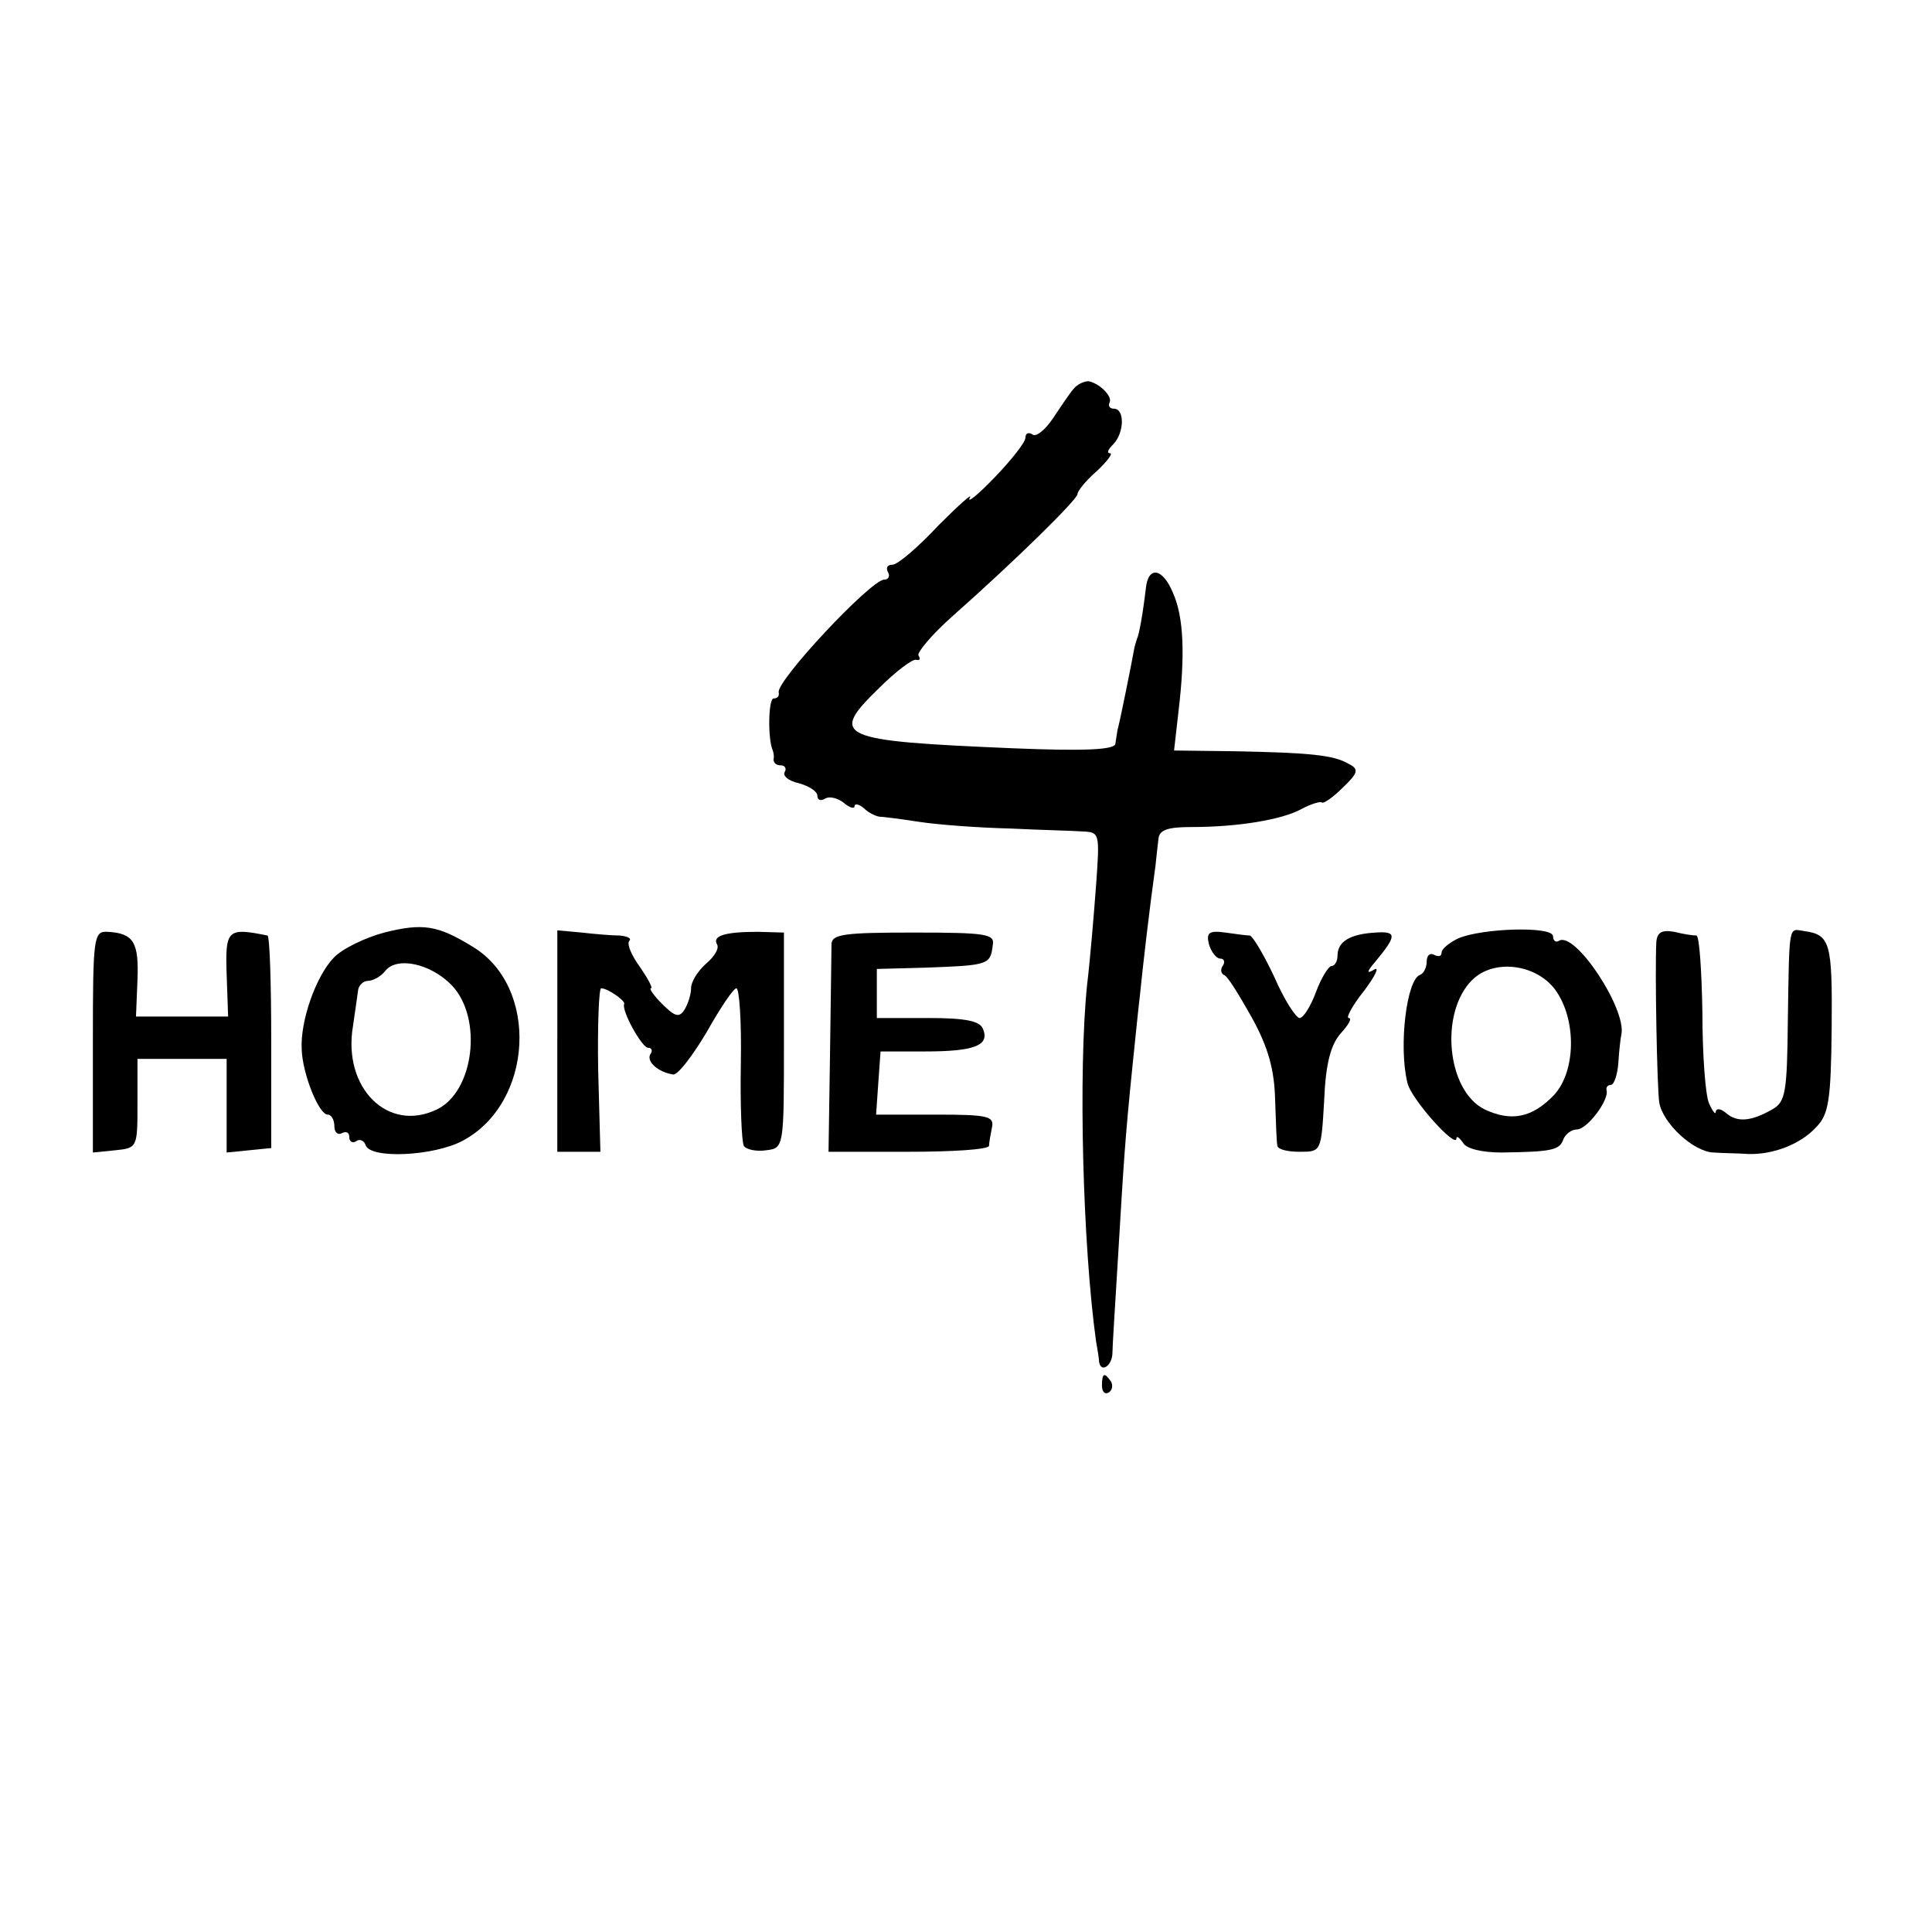
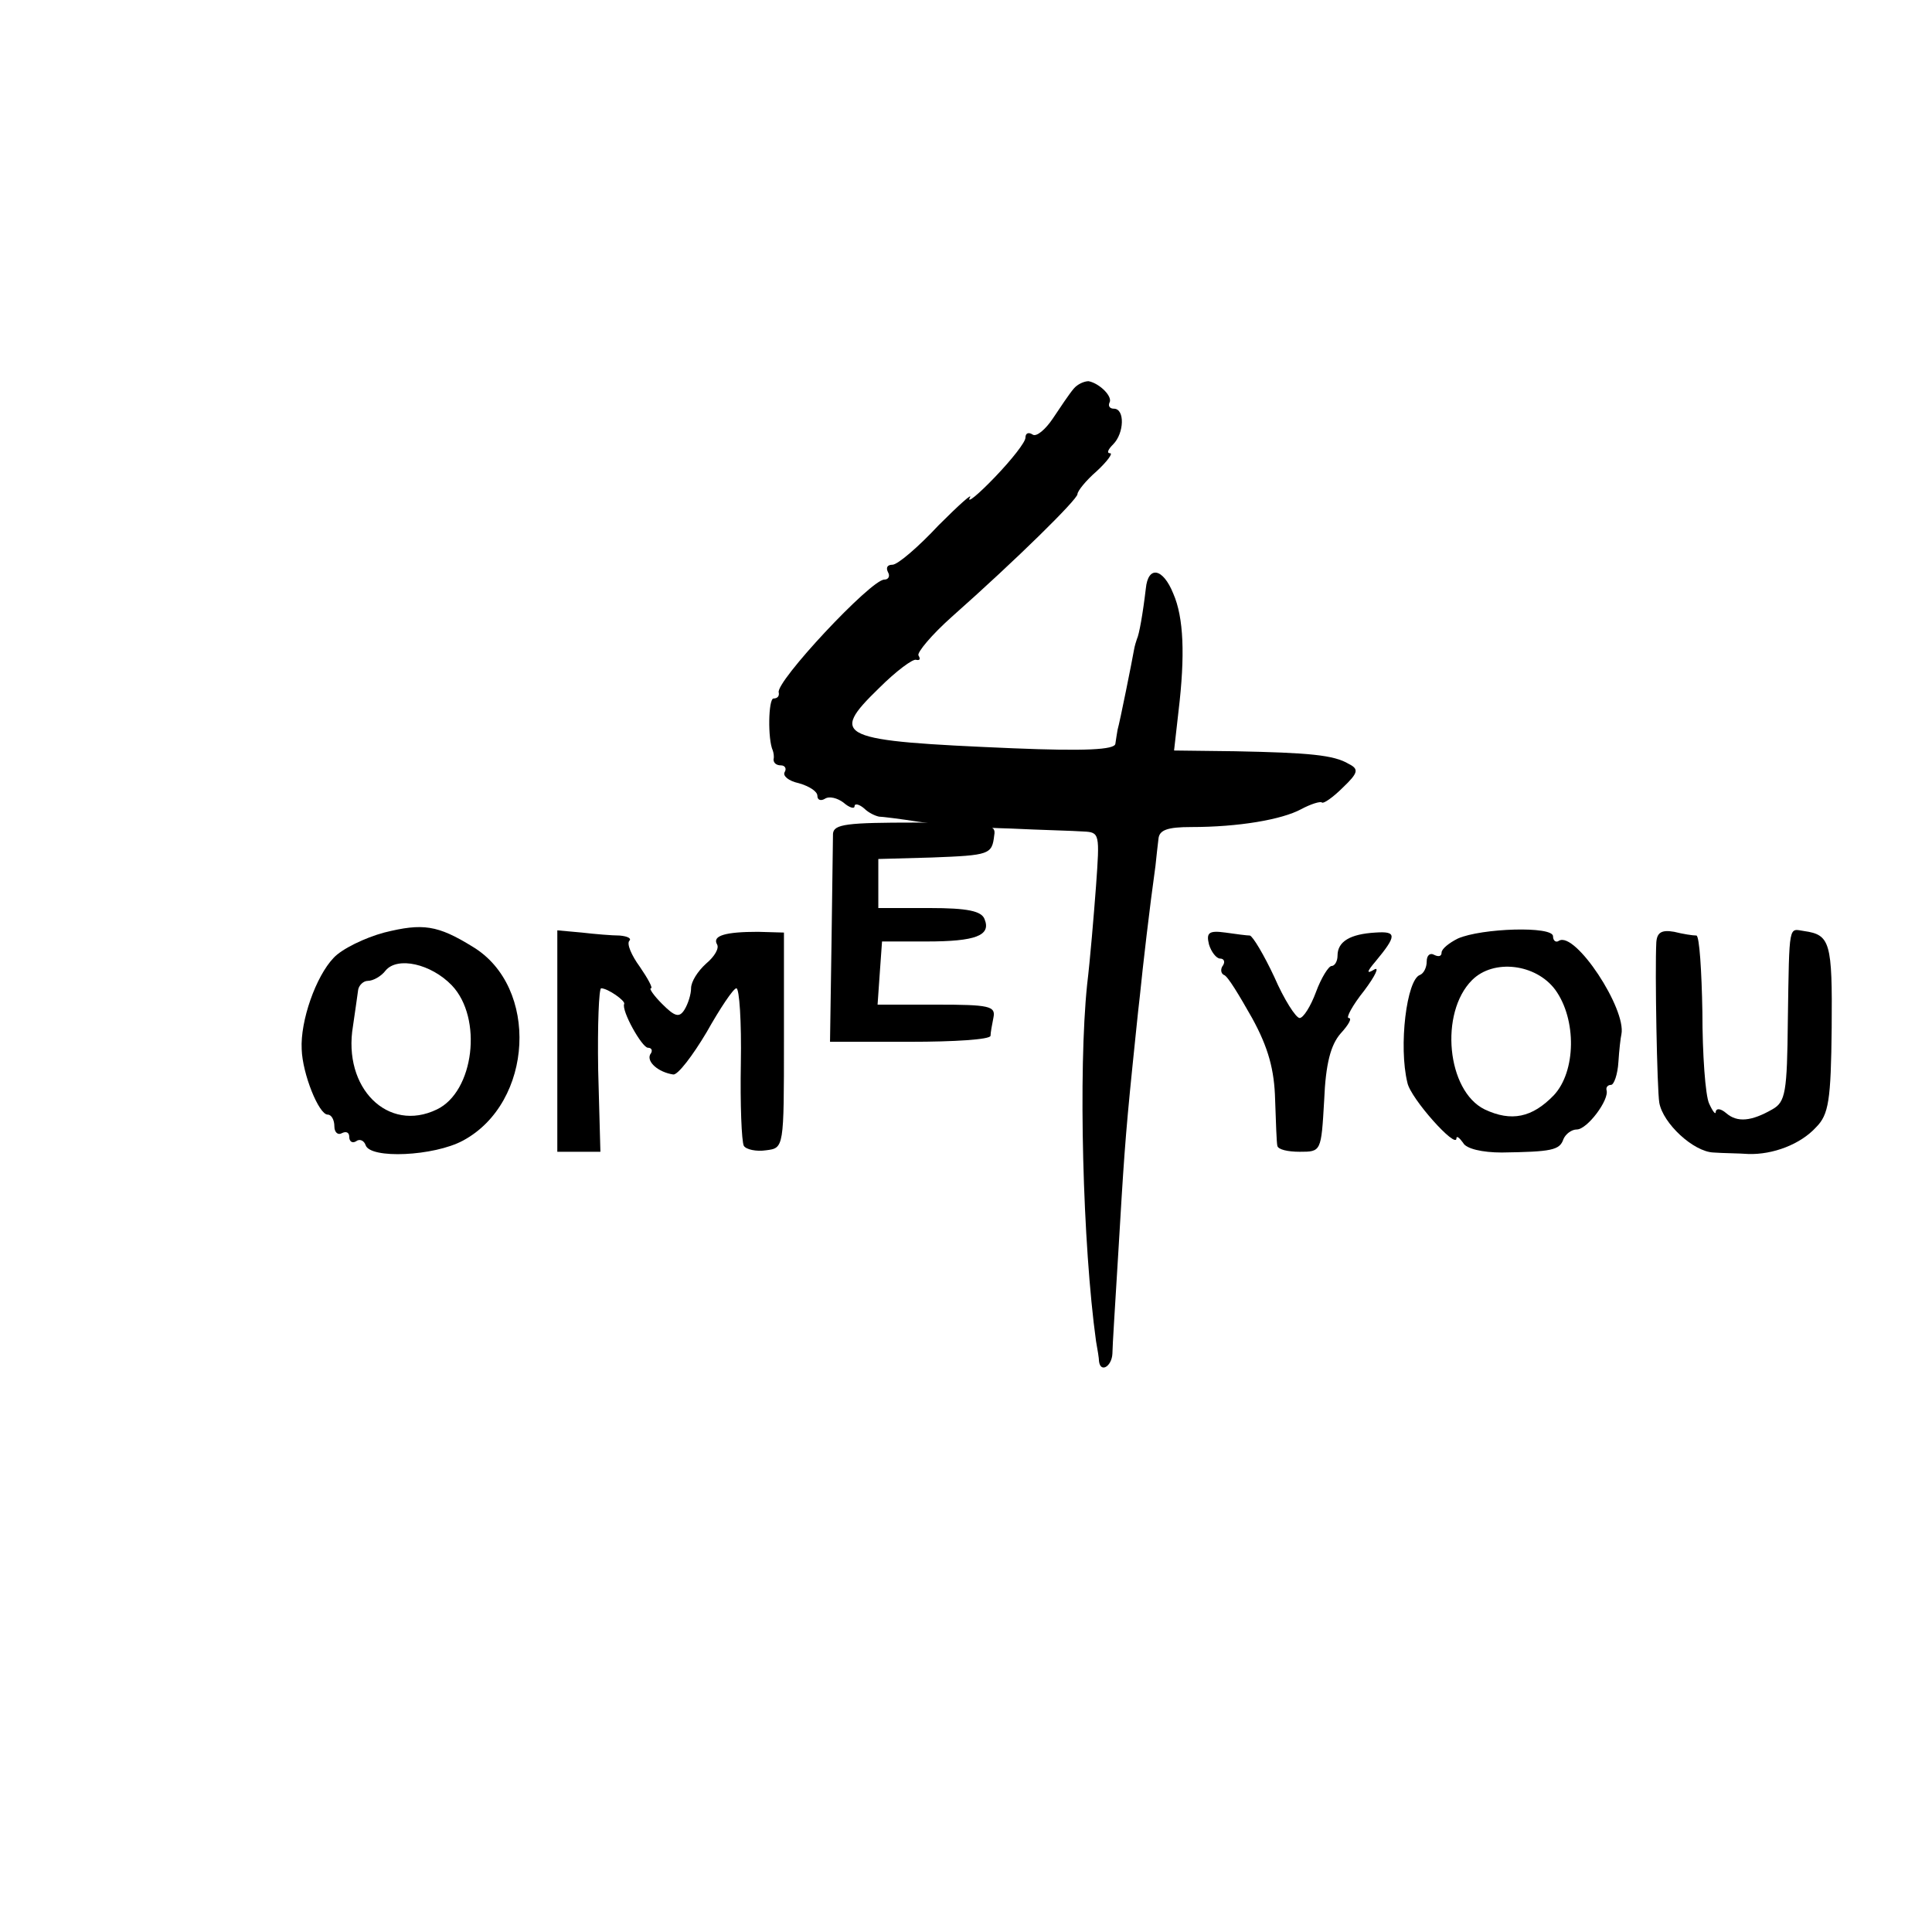
<svg xmlns="http://www.w3.org/2000/svg" version="1.0" width="260pt" height="260pt" viewBox="0 0 260 260" preserveAspectRatio="xMidYMid meet">
  <g transform="translate(0,260) scale(0.1,-0.1)" fill="#000000" stroke="none">
    <path d="M1445 2077 c-6 -7 -18 -25 -28 -40 -10 -15 -22 -25 -27 -22 -6 4 -10 2 -10 -4 0 -6 -18 -29 -41 -53 -23 -24 -38 -36 -34 -28 5 8 -14 -9 -42 -37 -27 -29 -55 -53 -62 -53 -7 0 -9 -4 -6 -10 3 -5 1 -10 -5 -10 -18 0 -147 -138 -142 -152 1 -5 -2 -8 -7 -8 -7 0 -8 -55 -1 -70 1 -3 2 -8 1 -12 0 -5 4 -8 10 -8 5 0 8 -4 5 -9 -3 -5 5 -12 19 -15 14 -4 25 -11 25 -17 0 -6 5 -7 10 -4 6 4 17 1 25 -5 8 -7 15 -9 15 -5 0 4 6 3 13 -3 6 -6 15 -10 20 -11 4 0 28 -3 54 -7 26 -4 81 -8 123 -9 41 -2 85 -3 98 -4 22 -1 22 -3 17 -73 -3 -40 -8 -100 -12 -133 -12 -116 -6 -350 12 -480 2 -11 4 -23 4 -27 2 -16 17 -7 18 10 0 9 4 71 8 137 7 118 9 152 19 250 3 28 7 70 10 95 4 40 13 118 21 175 1 11 3 27 4 36 1 12 12 16 44 16 64 0 122 10 148 24 13 7 26 11 28 9 2 -2 15 7 28 20 21 20 22 25 8 32 -20 12 -53 15 -153 17 l-82 1 6 53 c9 75 7 126 -7 158 -14 35 -34 38 -37 7 -4 -34 -9 -62 -12 -68 -1 -3 -3 -9 -4 -15 -2 -12 -19 -97 -22 -107 -1 -5 -2 -13 -3 -19 -1 -8 -41 -10 -138 -6 -236 10 -248 15 -180 81 23 23 46 40 50 38 5 -1 6 1 3 6 -2 4 18 28 45 52 88 78 169 158 169 165 0 4 11 18 26 31 14 13 22 24 18 24 -5 0 -3 5 4 12 15 15 16 48 1 48 -5 0 -8 3 -6 8 5 8 -13 26 -28 29 -6 0 -15 -4 -20 -10z" />
    <path d="M517 1345 c-26 -7 -57 -22 -68 -34 -24 -25 -45 -85 -43 -123 1 -33 23 -88 35 -88 5 0 9 -7 9 -16 0 -8 5 -12 10 -9 6 3 10 1 10 -5 0 -6 4 -9 9 -6 5 4 11 1 13 -5 6 -19 92 -15 131 6 95 51 103 207 13 261 -47 29 -67 32 -119 19z m91 -71 c42 -44 30 -143 -20 -167 -66 -32 -127 29 -113 112 3 20 6 42 7 49 1 6 7 12 13 12 7 0 18 6 24 14 16 19 61 9 89 -20z" />
-     <path d="M125 1198 l0 -149 30 3 c30 3 30 4 30 63 l0 60 60 0 60 0 0 -63 0 -63 30 3 30 3 0 143 c0 78 -2 142 -5 143 -54 11 -57 8 -55 -52 l2 -57 -62 0 -62 0 2 49 c2 51 -5 63 -40 65 -19 1 -20 -6 -20 -148z" />
    <path d="M750 1199 l0 -149 29 0 29 0 -3 110 c-1 61 1 110 4 110 9 0 33 -17 31 -21 -4 -9 24 -59 32 -59 5 0 7 -4 3 -9 -5 -10 11 -24 31 -27 6 -1 26 25 45 57 18 32 36 59 40 59 4 0 7 -45 6 -101 -1 -55 1 -105 4 -111 3 -5 17 -8 30 -6 24 3 24 3 24 148 l0 145 -35 1 c-43 0 -62 -5 -55 -17 3 -5 -3 -16 -15 -26 -11 -10 -20 -24 -20 -33 0 -8 -4 -21 -9 -29 -7 -11 -13 -9 -30 8 -11 11 -18 21 -15 21 3 0 -4 13 -15 29 -11 15 -18 31 -14 35 3 3 -2 6 -13 7 -10 0 -34 2 -51 4 l-33 3 0 -149z" />
-     <path d="M1119 1330 c0 -8 -1 -75 -2 -148 l-2 -132 108 0 c59 0 107 3 108 8 0 4 2 15 4 25 3 15 -6 17 -76 17 l-80 0 3 43 3 42 60 0 c66 0 87 8 78 30 -4 11 -23 15 -74 15 l-69 0 0 33 0 33 72 2 c78 3 81 4 84 30 3 15 -8 17 -106 17 -92 0 -110 -2 -111 -15z" />
+     <path d="M1119 1330 l-2 -132 108 0 c59 0 107 3 108 8 0 4 2 15 4 25 3 15 -6 17 -76 17 l-80 0 3 43 3 42 60 0 c66 0 87 8 78 30 -4 11 -23 15 -74 15 l-69 0 0 33 0 33 72 2 c78 3 81 4 84 30 3 15 -8 17 -106 17 -92 0 -110 -2 -111 -15z" />
    <path d="M1627 1329 c3 -10 10 -19 15 -19 5 0 7 -4 4 -9 -4 -5 -3 -11 1 -13 5 -1 21 -28 38 -58 22 -40 30 -70 31 -110 1 -30 2 -58 3 -62 1 -5 14 -8 30 -8 29 0 29 0 33 69 2 50 9 75 22 90 11 12 16 21 11 21 -4 0 5 17 21 37 15 20 21 33 13 28 -10 -6 -10 -3 2 11 29 35 29 41 0 39 -34 -2 -51 -12 -51 -31 0 -8 -4 -14 -8 -14 -4 0 -14 -16 -21 -35 -7 -19 -17 -35 -22 -35 -5 0 -21 25 -34 55 -14 30 -29 55 -33 56 -4 0 -19 2 -33 4 -22 3 -26 0 -22 -16z" />
    <path d="M1962 1337 c-12 -6 -22 -14 -22 -19 0 -5 -4 -6 -10 -3 -5 3 -10 0 -10 -9 0 -8 -4 -16 -9 -18 -18 -6 -29 -96 -17 -145 4 -21 66 -90 66 -75 0 4 4 1 9 -6 4 -8 26 -13 52 -13 67 1 78 3 83 18 3 7 11 13 18 13 14 0 44 40 40 53 -1 4 2 7 6 7 4 0 9 14 10 31 1 16 3 33 4 37 7 34 -62 139 -84 126 -4 -3 -8 0 -8 6 0 14 -96 11 -128 -3z m131 -69 c29 -40 28 -110 -2 -142 -29 -30 -57 -36 -93 -19 -51 25 -61 130 -17 174 29 29 86 22 112 -13z" />
    <path d="M2229 1332 c-2 -38 1 -198 4 -216 5 -28 46 -66 73 -67 13 -1 34 -1 47 -2 33 -1 70 13 91 36 17 17 20 36 21 134 1 115 -2 125 -37 130 -21 3 -20 13 -22 -120 -1 -97 -3 -110 -21 -120 -28 -16 -47 -18 -62 -5 -7 6 -13 7 -14 2 0 -5 -4 0 -9 11 -5 11 -9 66 -9 123 -1 56 -4 102 -8 103 -5 0 -18 2 -30 5 -17 3 -23 -1 -24 -14z" />
-     <path d="M1483 735 c0 -8 4 -12 9 -9 5 3 6 10 3 15 -9 13 -12 11 -12 -6z" />
  </g>
</svg>